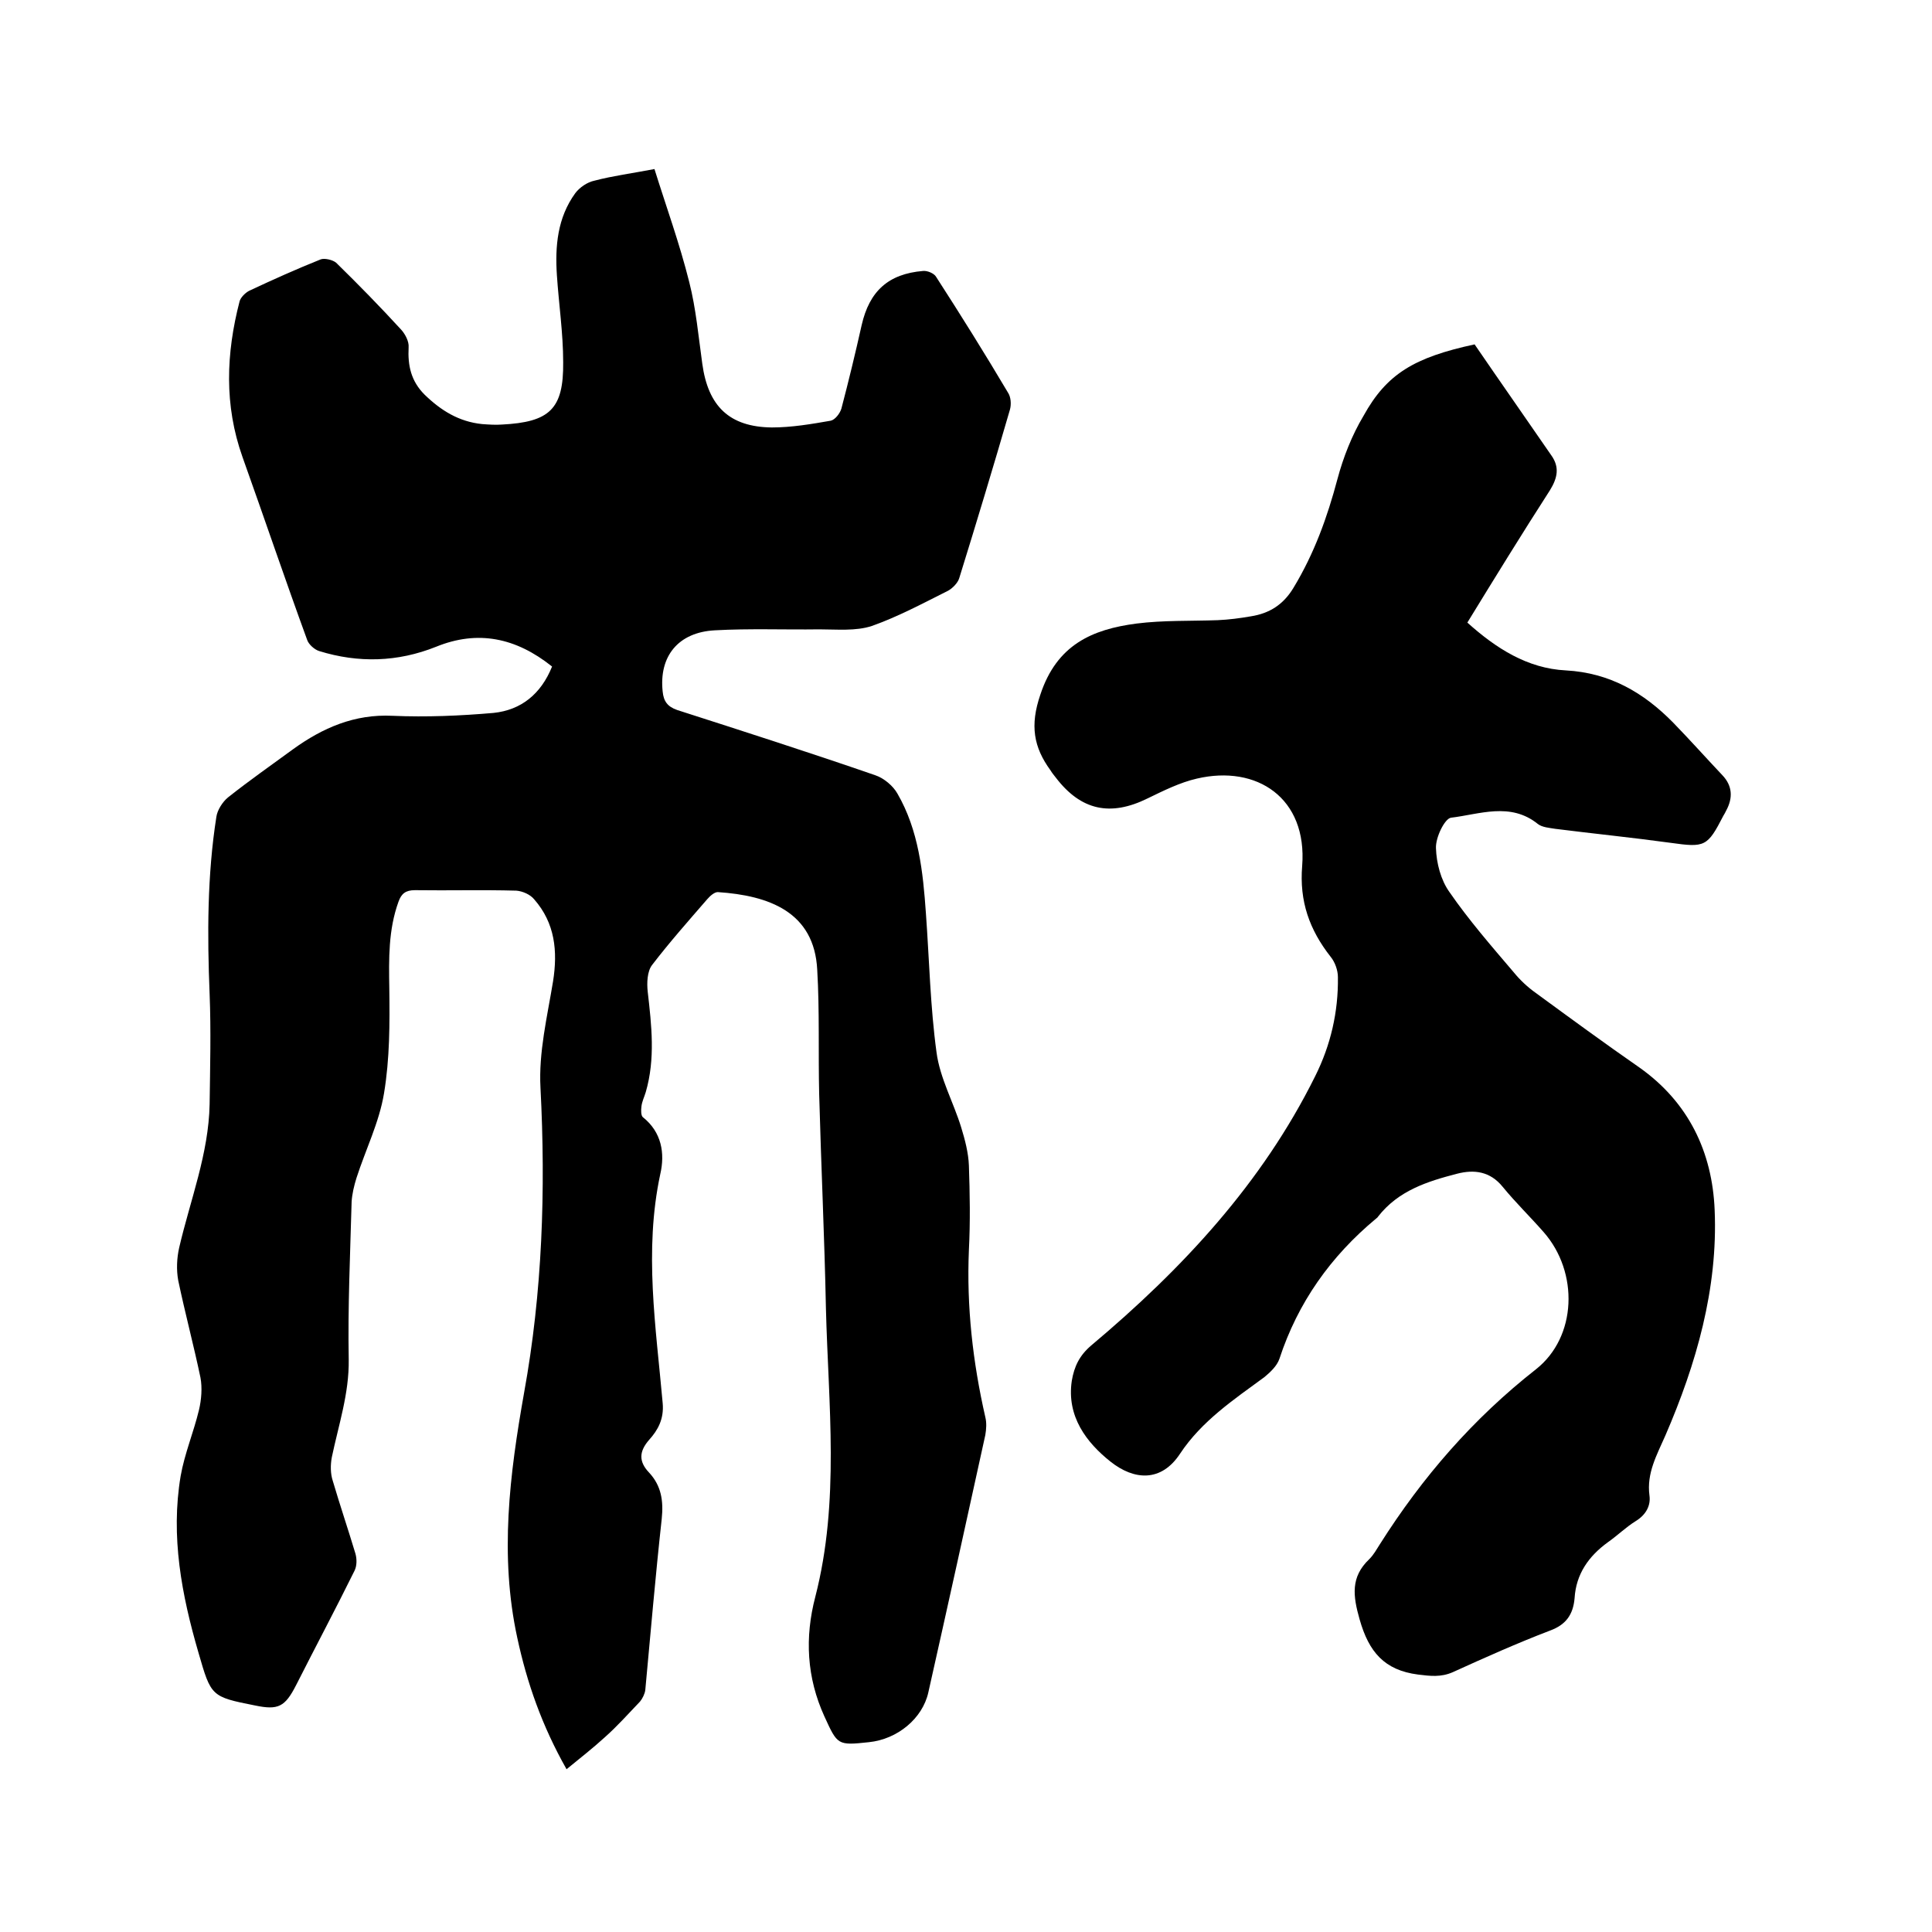
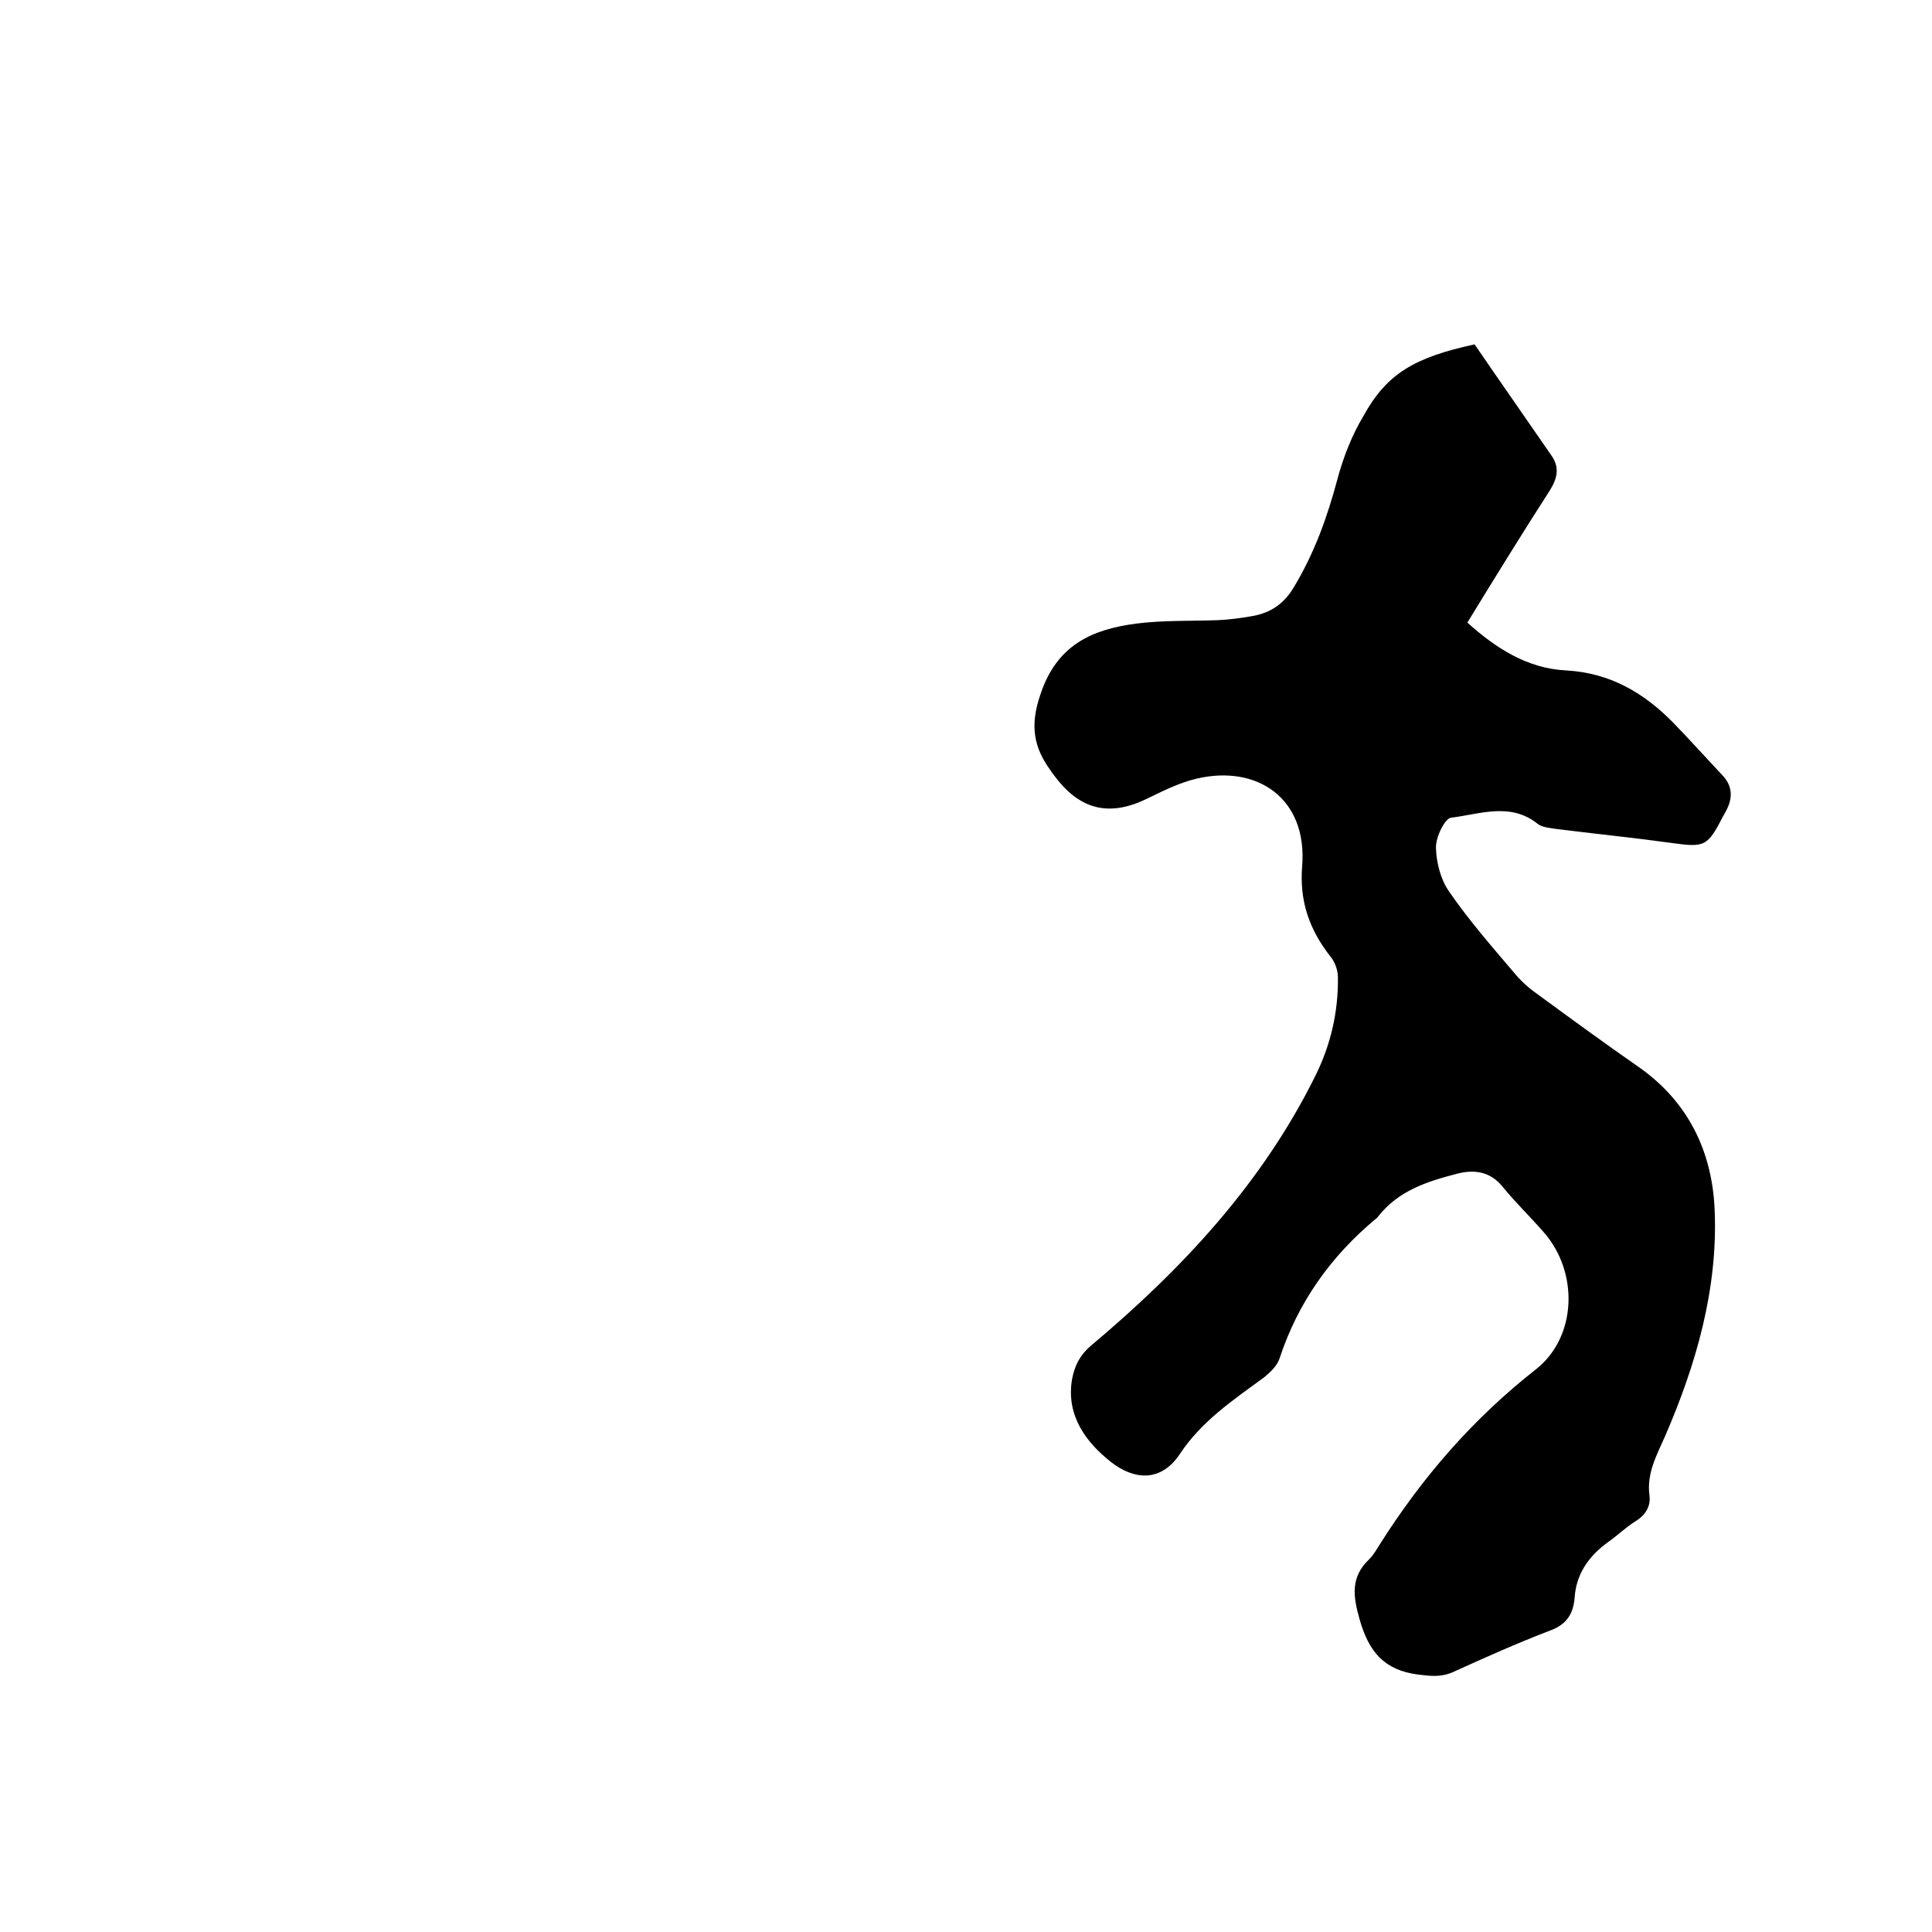
<svg xmlns="http://www.w3.org/2000/svg" enable-background="new 0 0 400 400" viewBox="0 0 400 400">
-   <path d="m114.3 138c-7.5-6-15.4-7.6-24-4.1-8 3.2-16.1 3.4-24.2.9-1-.3-2.2-1.4-2.5-2.3-4.6-12.6-8.9-25.3-13.4-37.9-3.8-10.7-3.4-21.4-.6-32.2.2-.8 1.2-1.8 2-2.2 4.9-2.3 9.8-4.5 14.8-6.5.8-.3 2.5.1 3.2.7 4.6 4.5 9.1 9.1 13.5 13.9.8.9 1.6 2.4 1.5 3.6-.2 3.8.5 7 3.3 9.8 3.4 3.3 7.1 5.6 11.9 6.1 1.4.1 2.8.2 4.1.1 9.9-.5 12.8-3.2 12.7-12.9 0-6-.9-12-1.3-18s.1-11.9 3.8-17c.9-1.2 2.5-2.3 4-2.6 3.8-1 7.7-1.5 12.4-2.4 2.4 7.7 5.2 15.4 7.2 23.4 1.4 5.5 1.9 11.2 2.7 16.9 1.2 8.8 5.6 13.1 14.4 13.2 4.1 0 8.2-.7 12.2-1.4.9-.2 1.9-1.5 2.2-2.5 1.5-5.7 2.9-11.5 4.2-17.3 1.6-7 5.5-10.6 12.7-11.2.9-.1 2.3.5 2.7 1.2 5.1 7.9 10.1 15.9 14.9 24 .6.9.7 2.4.4 3.5-3.4 11.7-6.9 23.3-10.5 34.9-.3 1-1.4 2.1-2.3 2.6-5.2 2.6-10.4 5.4-15.8 7.3-3.3 1.1-7.3.7-10.9.7-7.2.1-14.4-.2-21.6.2-7.6.4-11.6 5.4-10.8 12.7.2 2 1 3.1 3 3.8 13.7 4.4 27.4 8.8 41 13.5 1.8.6 3.7 2.2 4.6 3.8 4.4 7.6 5.3 16.2 5.9 24.8.7 9.6.9 19.3 2.2 28.8.7 5.3 3.5 10.3 5.1 15.5.8 2.6 1.5 5.3 1.6 7.9.2 5.8.3 11.7 0 17.5-.5 11.7.8 23.2 3.4 34.6.3 1.2.2 2.5 0 3.7-3.9 17.8-7.8 35.5-11.8 53.3-1.2 5.4-6.4 9.7-12.3 10.3-6.5.7-6.5.6-9.2-5.3-3.7-8.1-4.1-16.4-1.9-24.8 5.1-19.8 2.7-39.8 2.2-59.7-.3-14.8-1-29.6-1.4-44.4-.2-8.6.1-17.1-.4-25.7-.6-12-10-15.4-20.6-16.1-.7 0-1.6.8-2.2 1.5-3.9 4.5-7.8 8.9-11.4 13.6-1 1.3-1.1 3.7-.9 5.5.8 7 1.6 13.9-.4 20.8-.3 1-.8 2-.9 3-.1.7-.1 1.9.3 2.2 3.9 3.1 4.6 7.5 3.6 11.8-3.4 15.9-.9 31.6.5 47.4.3 3.3-1 5.6-2.8 7.6-2.1 2.4-2.2 4.5 0 6.8 2.5 2.7 3 5.8 2.6 9.6-1.3 11.8-2.3 23.6-3.4 35.4-.1.8-.6 1.8-1.1 2.4-2.4 2.5-4.7 5.1-7.3 7.4-2.4 2.2-5.1 4.3-7.9 6.6-5.1-9-8.2-17.9-10.2-27.2-3.7-17-1.6-33.8 1.4-50.7 3.8-20.9 4.5-42 3.4-63.2-.4-7.3 1.4-14.7 2.6-22 1-6.3.4-12.1-3.9-17-.8-1-2.4-1.7-3.7-1.8-7-.2-14 0-21-.1-1.9 0-2.8.7-3.4 2.4-2.1 5.8-2 11.8-1.9 17.9.1 7.3.1 14.6-1.1 21.8-1 6-3.8 11.6-5.7 17.5-.5 1.6-.9 3.3-1 4.9-.3 10.9-.8 21.8-.6 32.7.1 7-2.1 13.5-3.5 20.2-.3 1.6-.3 3.4.2 4.9 1.5 5.1 3.2 10.1 4.7 15.1.3 1.1.3 2.5-.2 3.5-3.9 7.9-8.1 15.8-12.1 23.7-2.3 4.5-3.7 5.2-8.5 4.2-9.1-1.8-9.1-1.9-11.7-10.9-3.5-12-5.8-24.1-3.7-36.6.8-4.6 2.7-9.1 3.8-13.7.5-2.1.7-4.6.3-6.7-1.4-6.7-3.2-13.4-4.6-20.1-.4-2.2-.3-4.6.2-6.8 2.3-9.9 6.1-19.4 6.3-29.7.1-7.6.3-15.2 0-22.8-.5-12.3-.5-24.6 1.4-36.7.2-1.4 1.3-3.1 2.4-4 4.4-3.5 9-6.7 13.5-10 6.1-4.4 12.7-7.3 20.6-6.9 7 .3 14 0 20.9-.6 5.7-.6 9.8-3.9 12.1-9.6z" />
  <path d="m305.3 71.3c5.2 7.6 10.6 15.3 15.9 23 1.7 2.4 1.3 4.6-.3 7.2-5.8 9-11.4 18.1-17.1 27.4 5.9 5.3 12.4 9.5 20.4 9.9 9.1.5 16.1 4.6 22.2 10.8 3.5 3.6 6.8 7.3 10.2 10.9 2.1 2.2 2.2 4.7.8 7.3-.2.4-.4.8-.6 1.1-3.3 6.4-3.8 6.6-10.9 5.6-8-1.1-16-1.9-23.9-2.9-1.2-.2-2.7-.3-3.6-1-5.7-4.6-12.1-2-18-1.3-1.3.2-3.2 4.1-3.1 6.3.1 3.1 1 6.6 2.8 9.1 4 5.8 8.7 11.2 13.3 16.6 1.3 1.6 2.9 3.1 4.6 4.3 7.1 5.2 14.2 10.4 21.4 15.4 10.2 7.2 15.1 17.5 15.6 29.5.7 16.3-3.8 31.9-10.2 46.7-1.8 4.1-3.9 7.8-3.3 12.4.3 2.1-.7 4-2.8 5.3s-3.8 3-5.8 4.4c-4 2.9-6.6 6.6-6.9 11.6-.3 3.4-1.8 5.5-5.1 6.7-6.8 2.6-13.5 5.6-20.1 8.6-2.5 1.1-4.7.8-7.2.5-7-.9-10.2-4.7-12.1-11.4-1.4-4.9-1.9-8.8 2-12.5.9-.9 1.5-2 2.2-3.1 8.8-13.9 19.3-26 32.3-36.2 8.5-6.7 8.9-20.1 1.6-28.4-2.8-3.2-5.8-6.1-8.5-9.4-2.6-3.2-5.9-3.6-9.4-2.7-6.2 1.6-12.2 3.5-16.4 8.9-.1.2-.3.3-.4.4-9.4 7.8-16.2 17.4-20 29-.5 1.5-1.9 2.8-3.1 3.8-6.4 4.7-13 9.1-17.5 15.9-3.9 5.9-9.5 5.5-14.4 1.6s-9.1-9.3-8-16.7c.5-3 1.6-5.3 4.1-7.4 18.8-15.8 35.3-33.5 46.3-55.7 3.2-6.4 4.8-13.3 4.7-20.5 0-1.4-.6-3.1-1.5-4.2-4.4-5.6-6.5-11.5-5.9-18.8 1.1-14.1-9.4-21-21.8-18.1-3.5.8-6.9 2.5-10.2 4.1-7.7 3.8-13.8 2.5-19-4.3-.4-.5-.8-1-1.1-1.5-3.5-4.8-4.3-9.3-2.1-15.7 3.4-10.3 10.7-13.5 19.9-14.7 5.5-.7 11.2-.5 16.8-.7 2.3-.1 4.6-.4 6.9-.8 3.8-.6 6.7-2.4 8.8-5.9 4.3-7.1 7-14.6 9.1-22.5 1.2-4.5 3-9.1 5.4-13.1 4.8-8.7 10.5-12.1 23-14.8z" />
</svg>